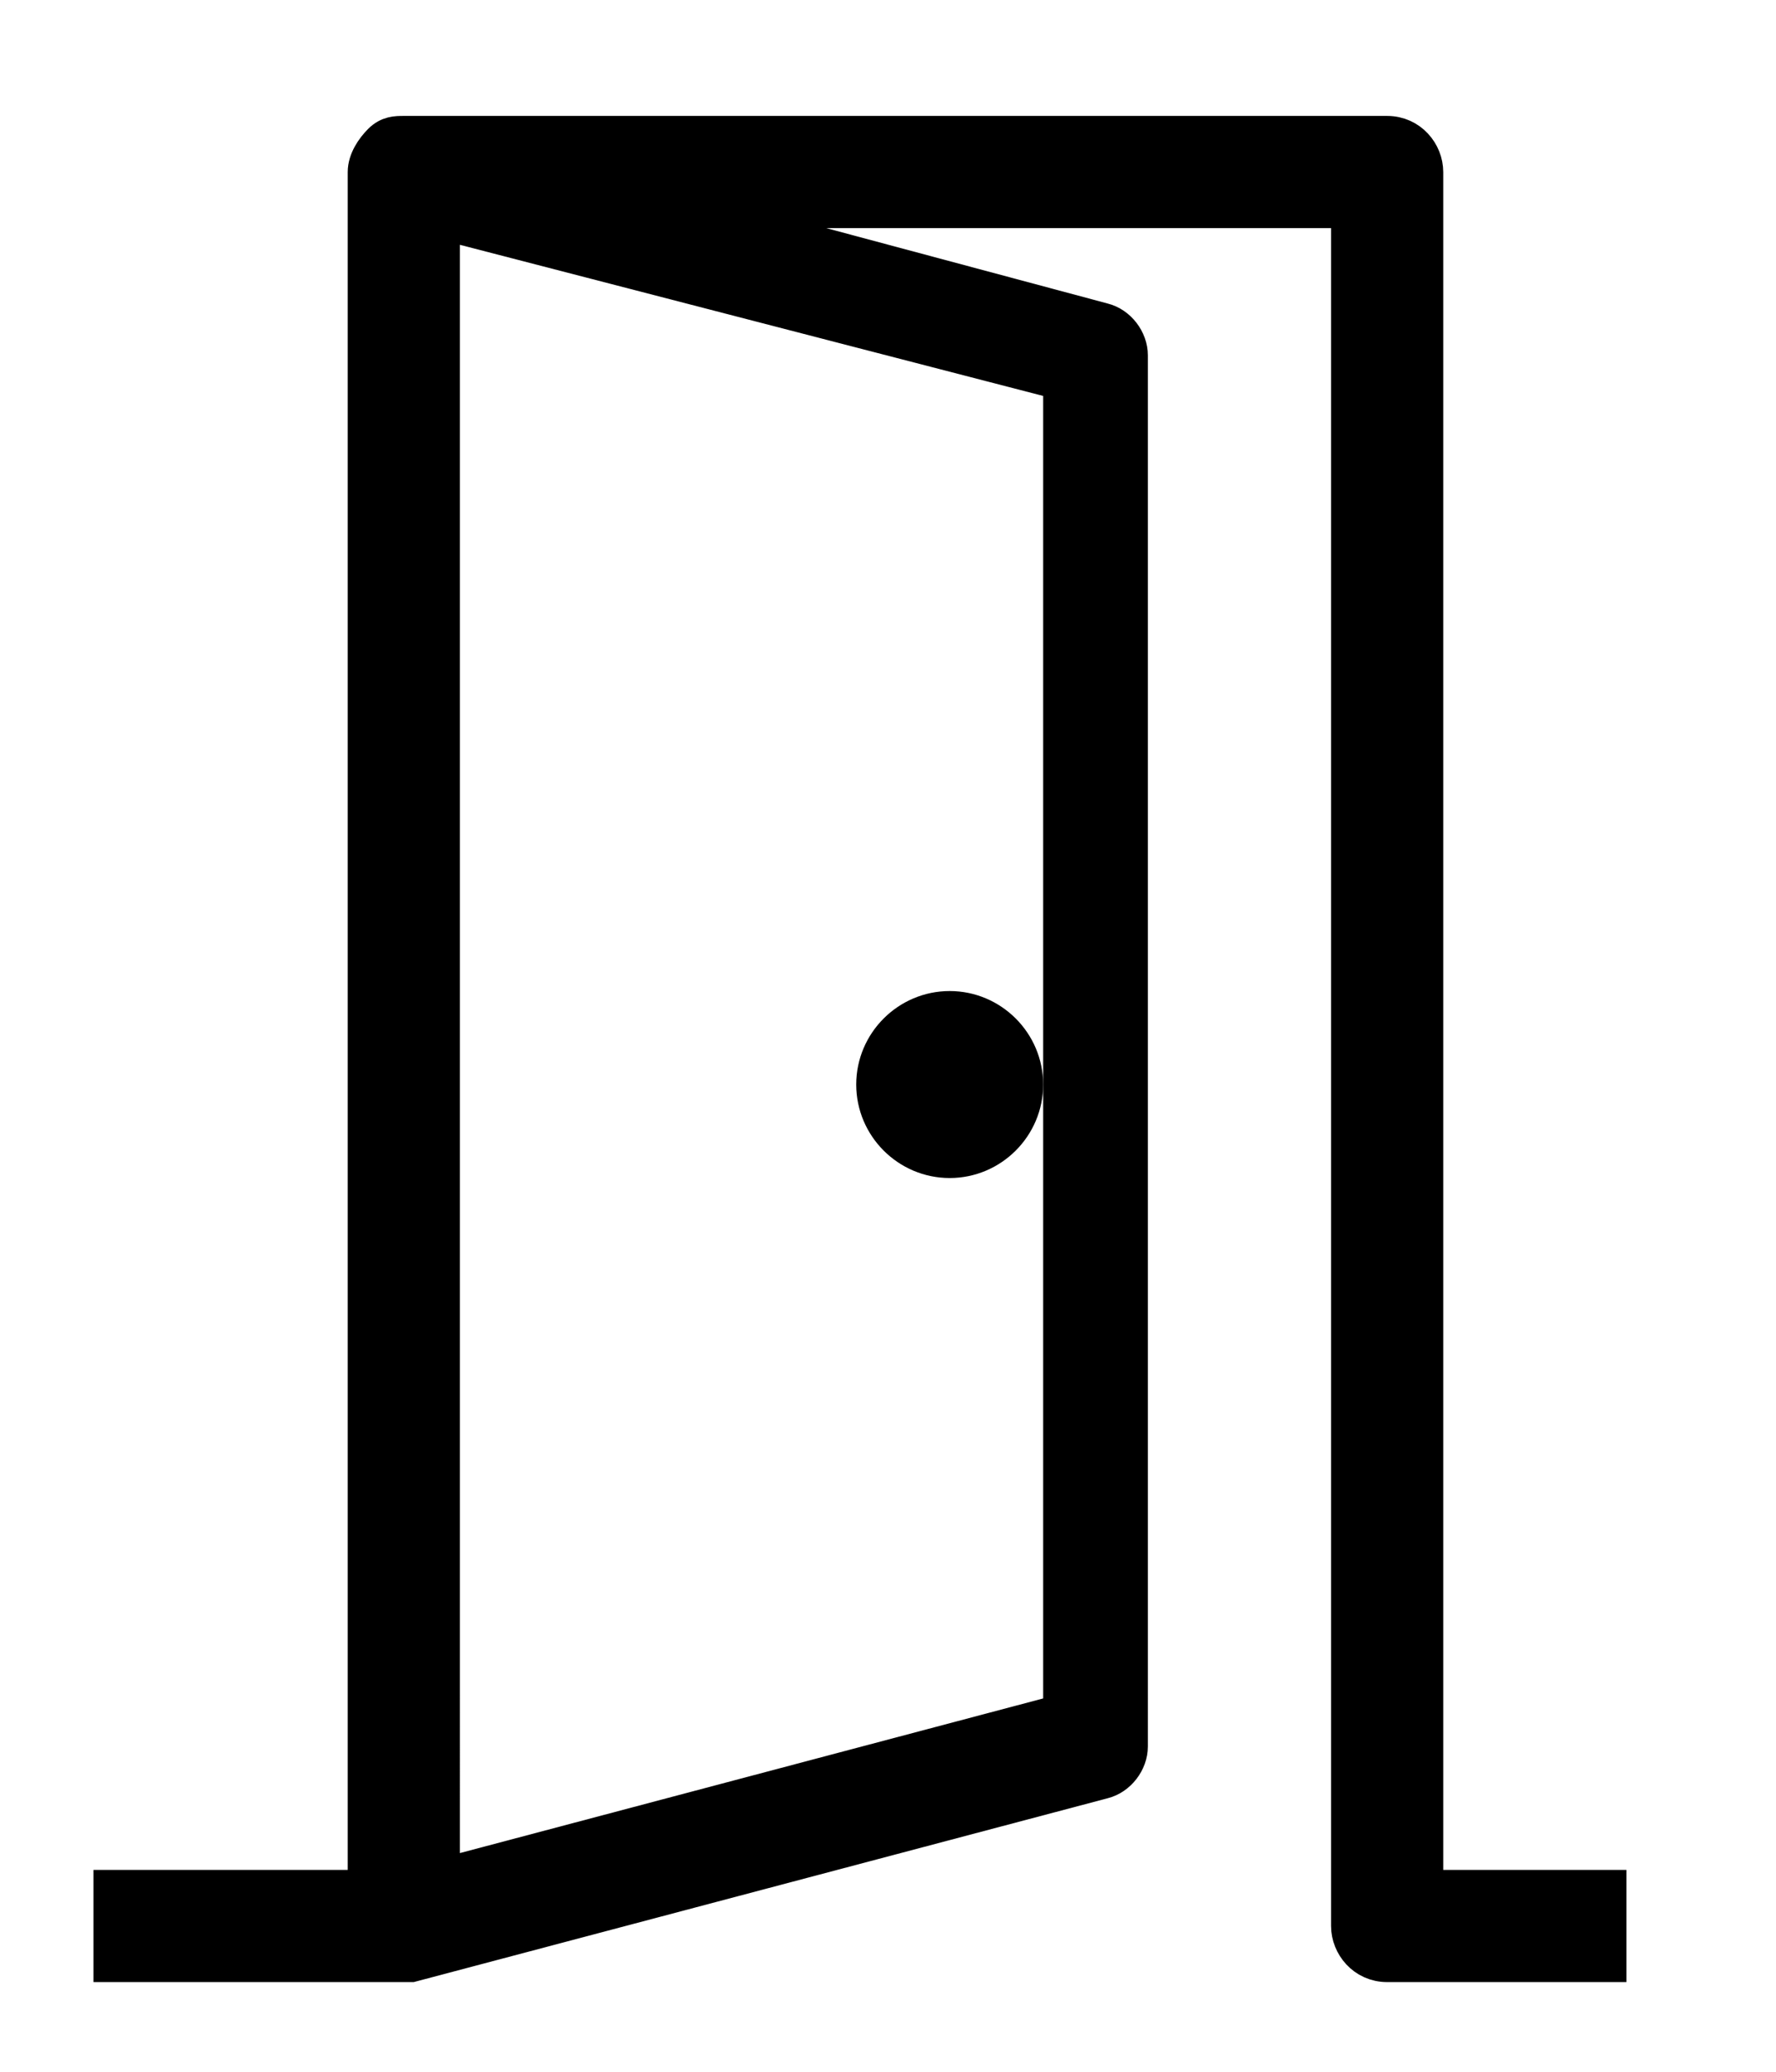
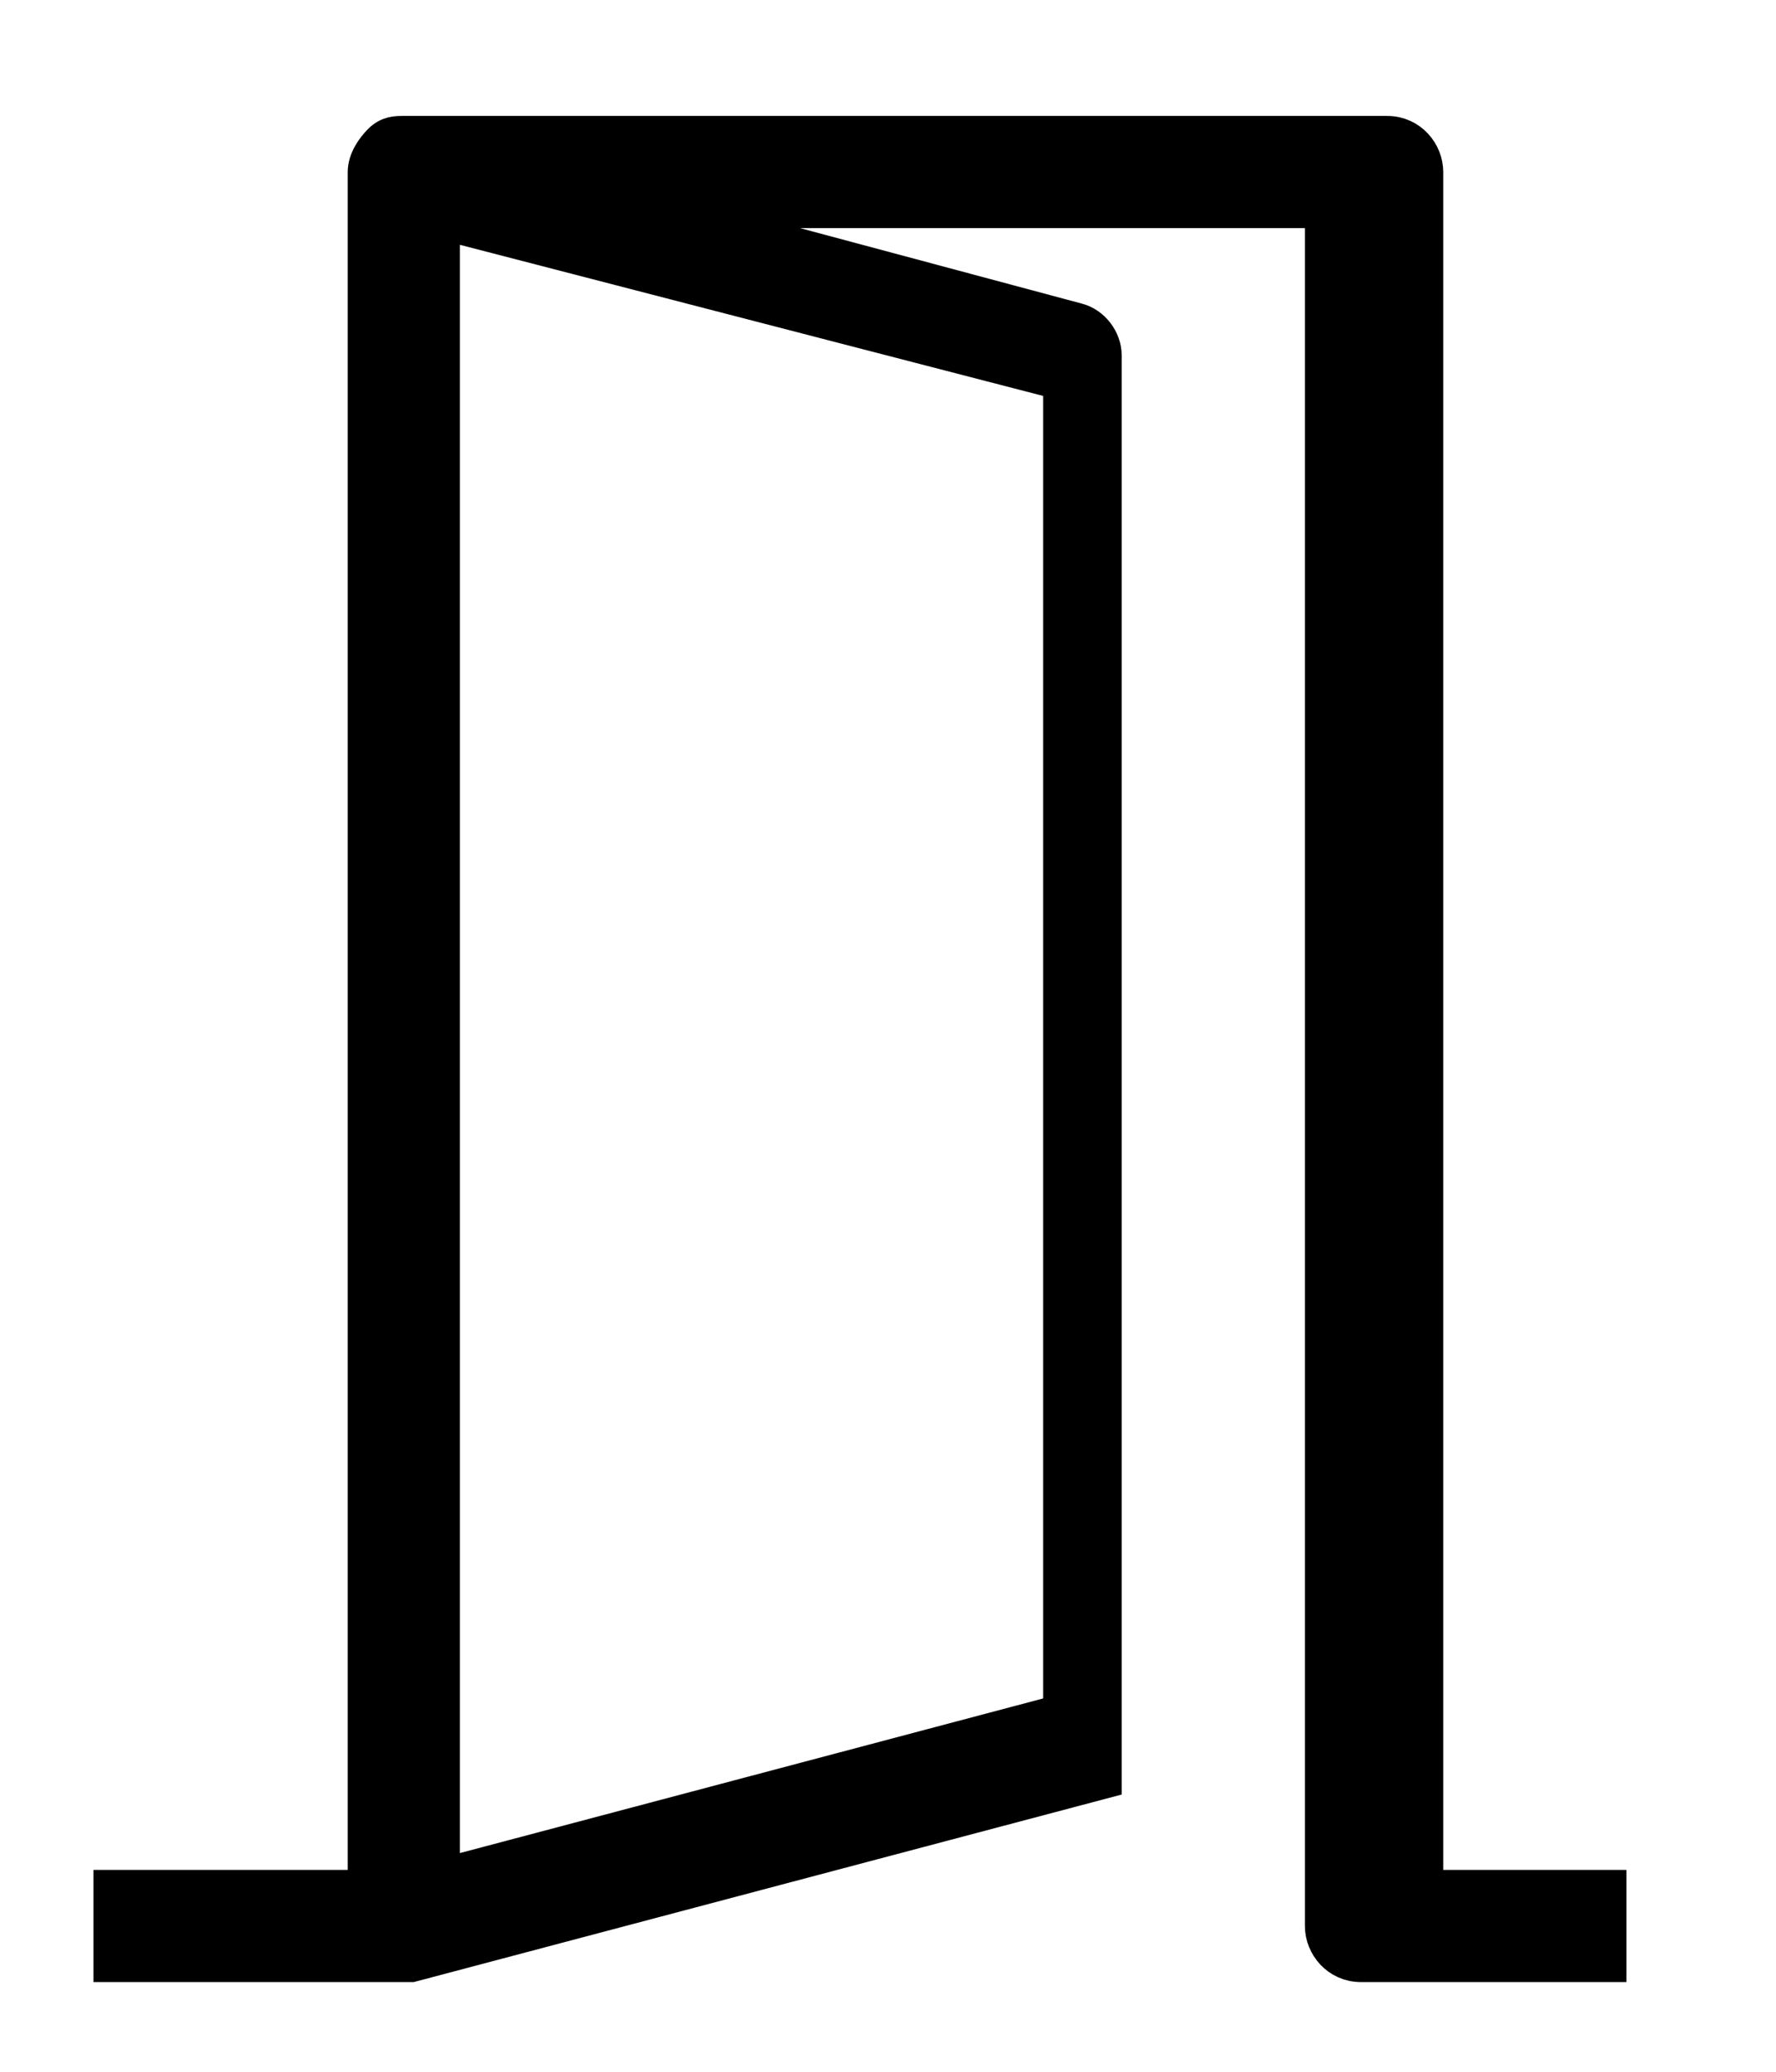
<svg xmlns="http://www.w3.org/2000/svg" version="1.1" id="Layer_1" x="0px" y="0px" viewBox="0 0 47.5 55.4" style="enable-background:new 0 0 47.5 55.4;" xml:space="preserve">
  <style type="text/css">
	.st0{stroke:#000000;stroke-miterlimit:10;}
</style>
  <title>bedrooms</title>
  <g>
    <g>
-       <path class="st0" d="M25.4,27c-1.1,0-2,0.9-2,2s0.9,2,2,2c1.1,0,2-0.9,2-2S26.5,27,25.4,27z" />
-     </g>
+       </g>
  </g>
  <g>
    <g>
-       <path class="st0" d="M38.1,50.4V4.6c0-0.5-0.4-1-1-1H10.8v0c-0.2,0-0.4,0-0.6,0.2C10,4,9.8,4.3,9.8,4.6v45.9H3v2h7.8    c0.1,0,0.2,0,0.2,0l18.5-4.9c0.4-0.1,0.7-0.5,0.7-0.9V9.5c0-0.4-0.3-0.8-0.7-0.9l-11.2-3h17.8v45.9c0,0.5,0.4,1,1,1H43v-2H38.1z     M28.4,10.2v35.6l-16.6,4.4V5.9L28.4,10.2z" />
+       <path class="st0" d="M38.1,50.4V4.6c0-0.5-0.4-1-1-1H10.8v0c-0.2,0-0.4,0-0.6,0.2C10,4,9.8,4.3,9.8,4.6v45.9H3v2h7.8    c0.1,0,0.2,0,0.2,0l18.5-4.9V9.5c0-0.4-0.3-0.8-0.7-0.9l-11.2-3h17.8v45.9c0,0.5,0.4,1,1,1H43v-2H38.1z     M28.4,10.2v35.6l-16.6,4.4V5.9L28.4,10.2z" />
    </g>
  </g>
</svg>